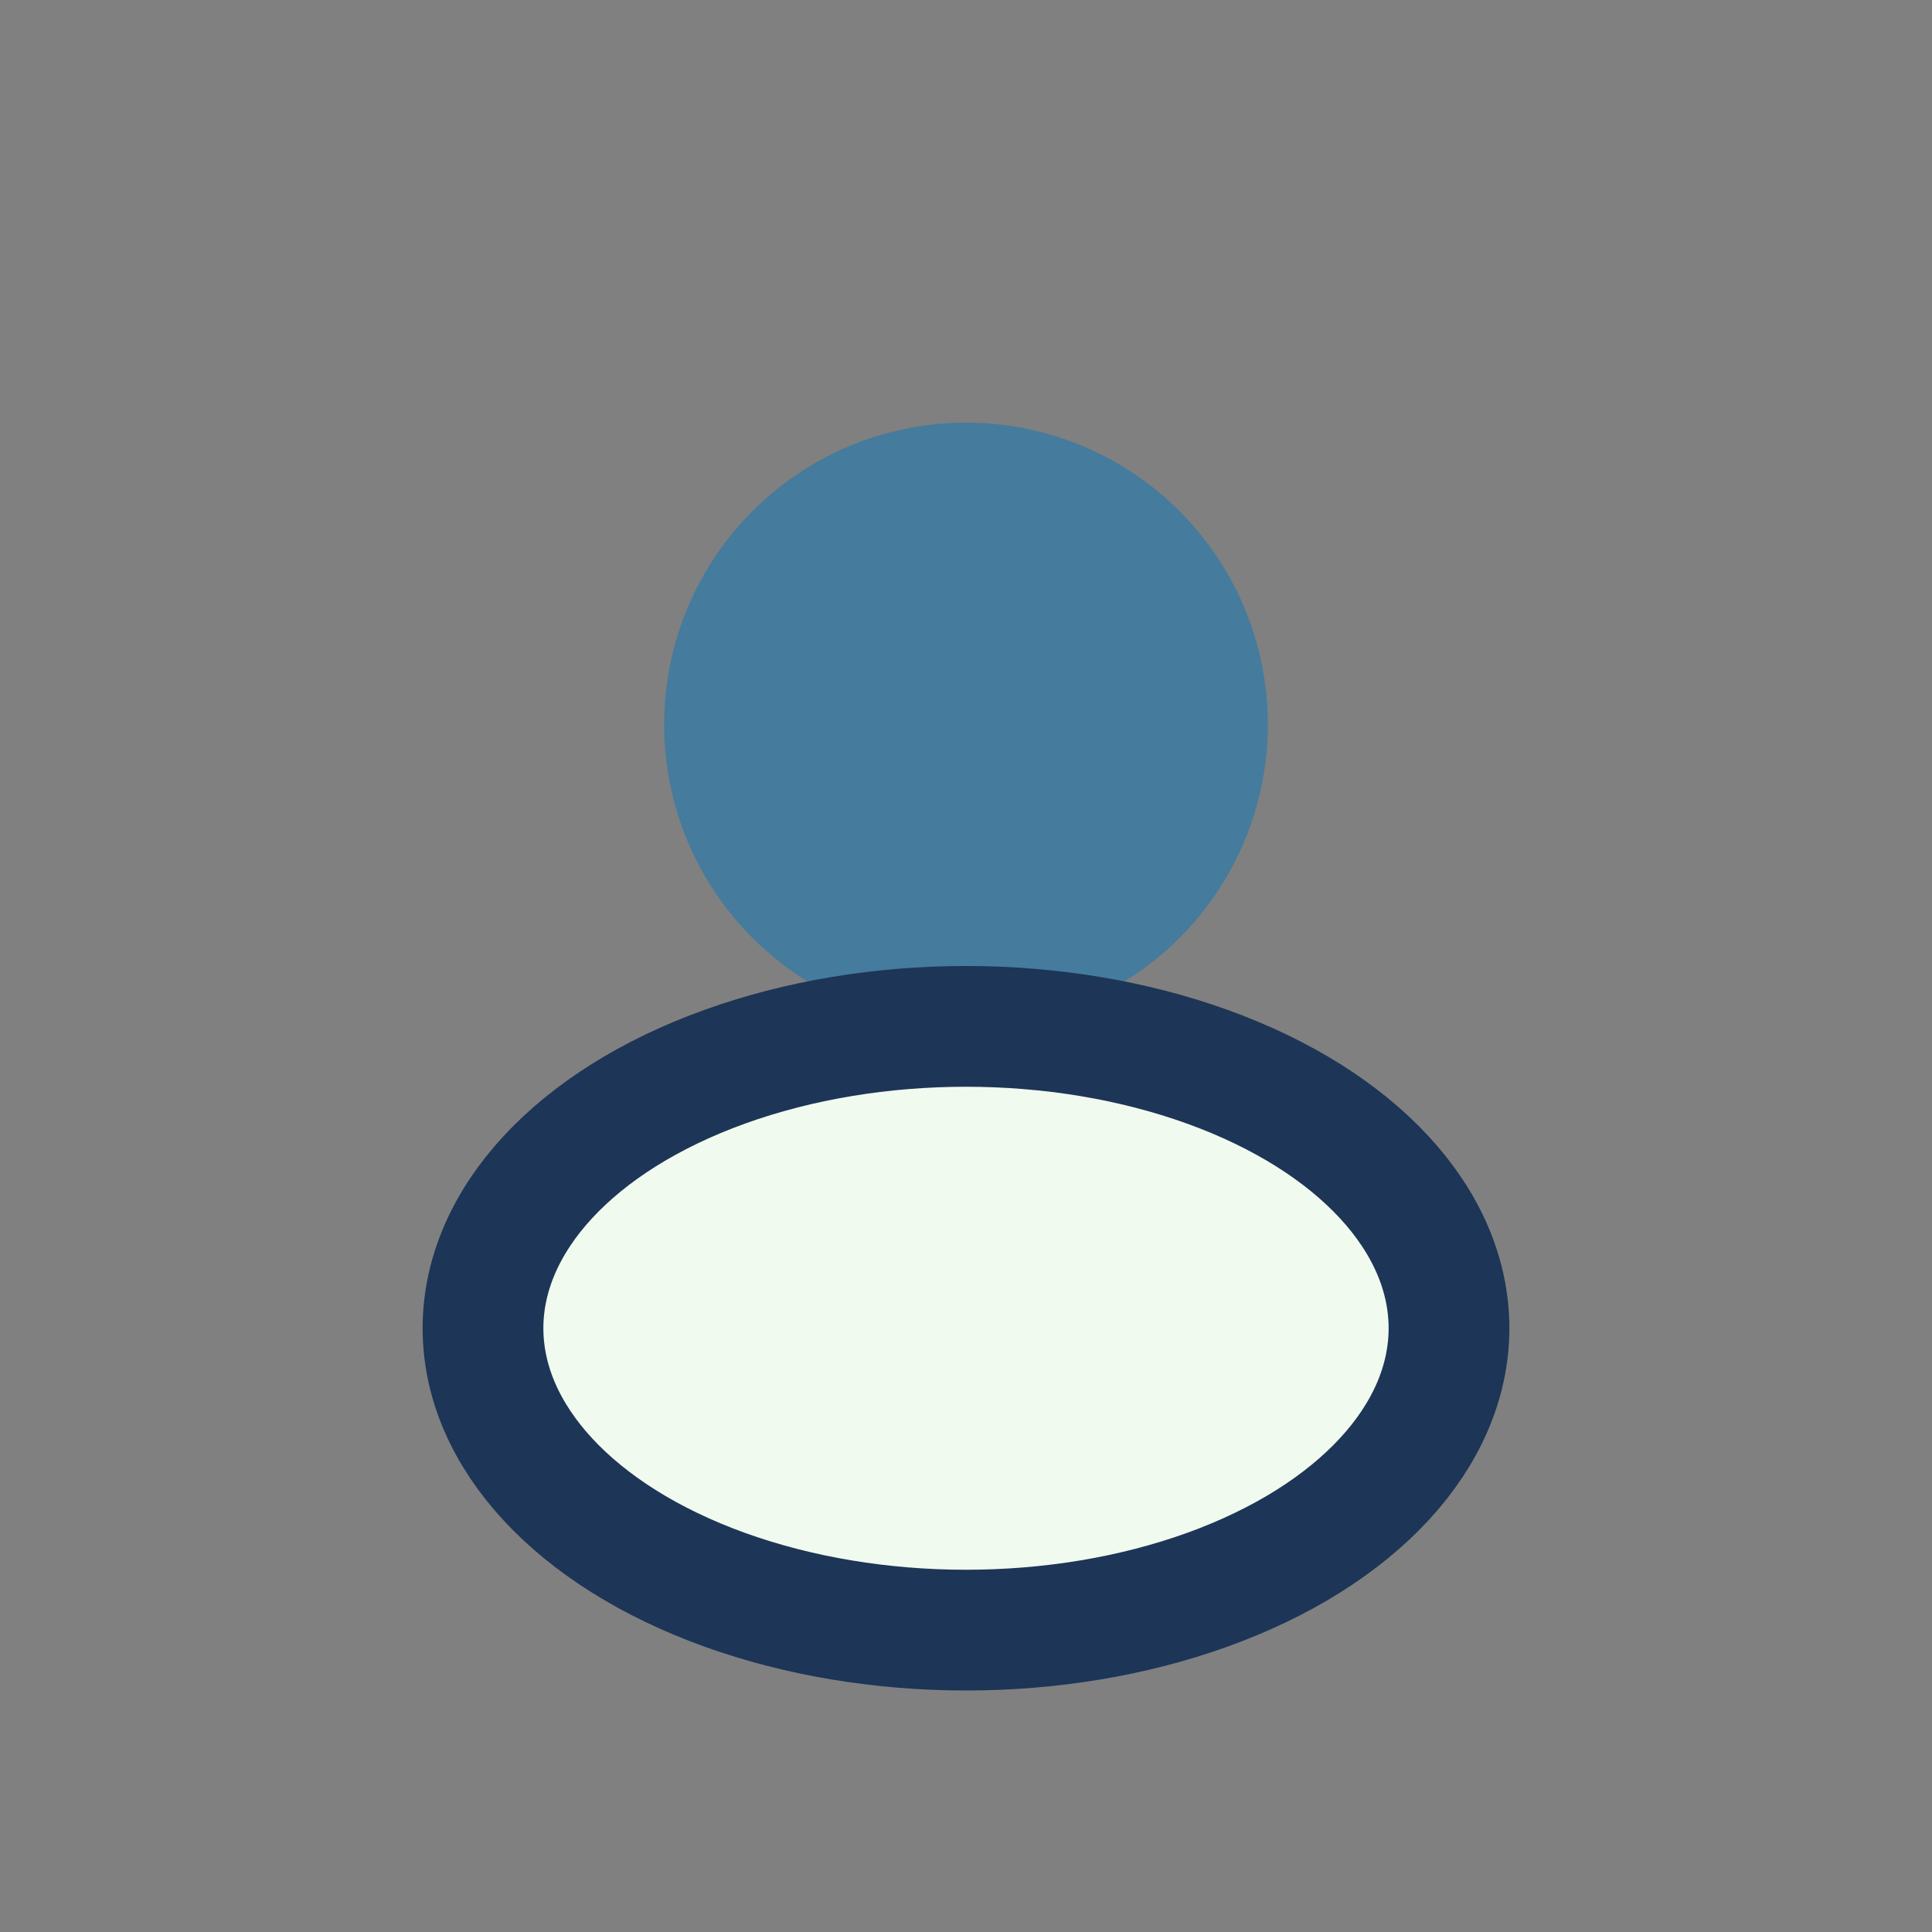
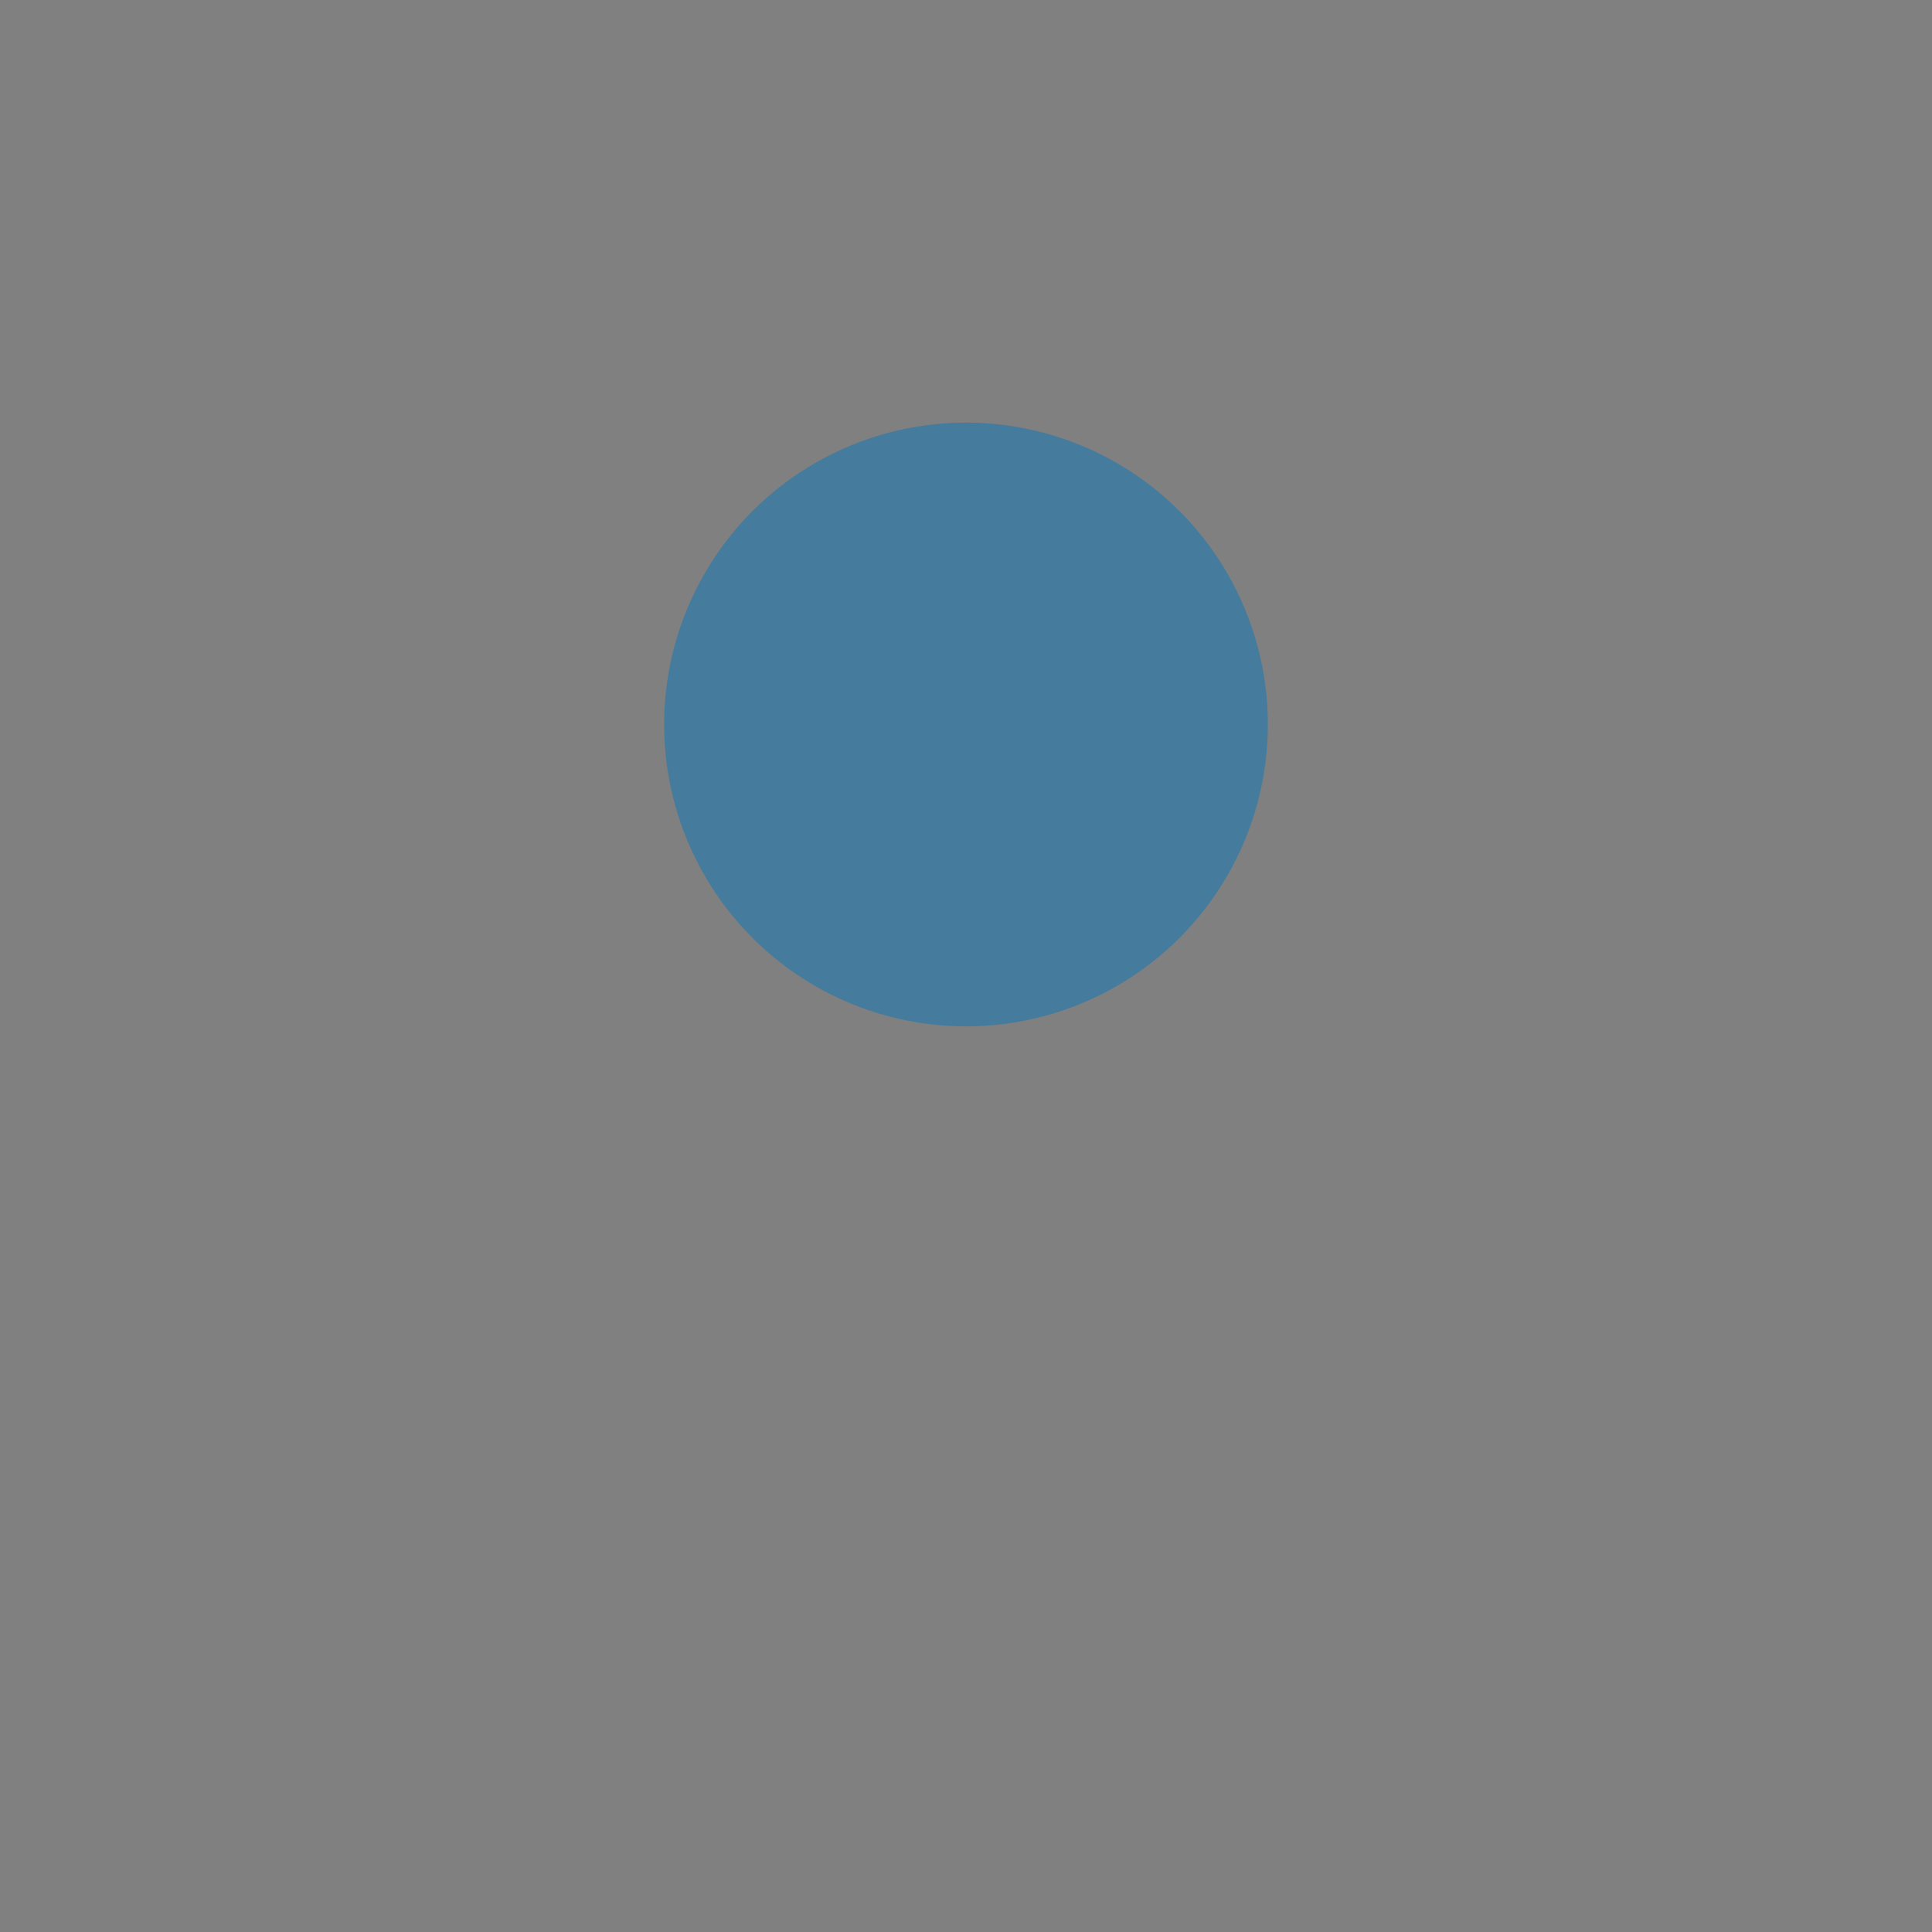
<svg xmlns="http://www.w3.org/2000/svg" width="32" height="32" viewBox="0 0 32 32">
  <rect x="0" y="0" width="32" height="32" fill="#808080" stroke="none" />
  <circle cx="16" cy="12" r="5" fill="#457B9D" />
-   <ellipse cx="16" cy="22" rx="8" ry="5" fill="#F1FAEE" stroke="#1D3557" stroke-width="2" />
</svg>